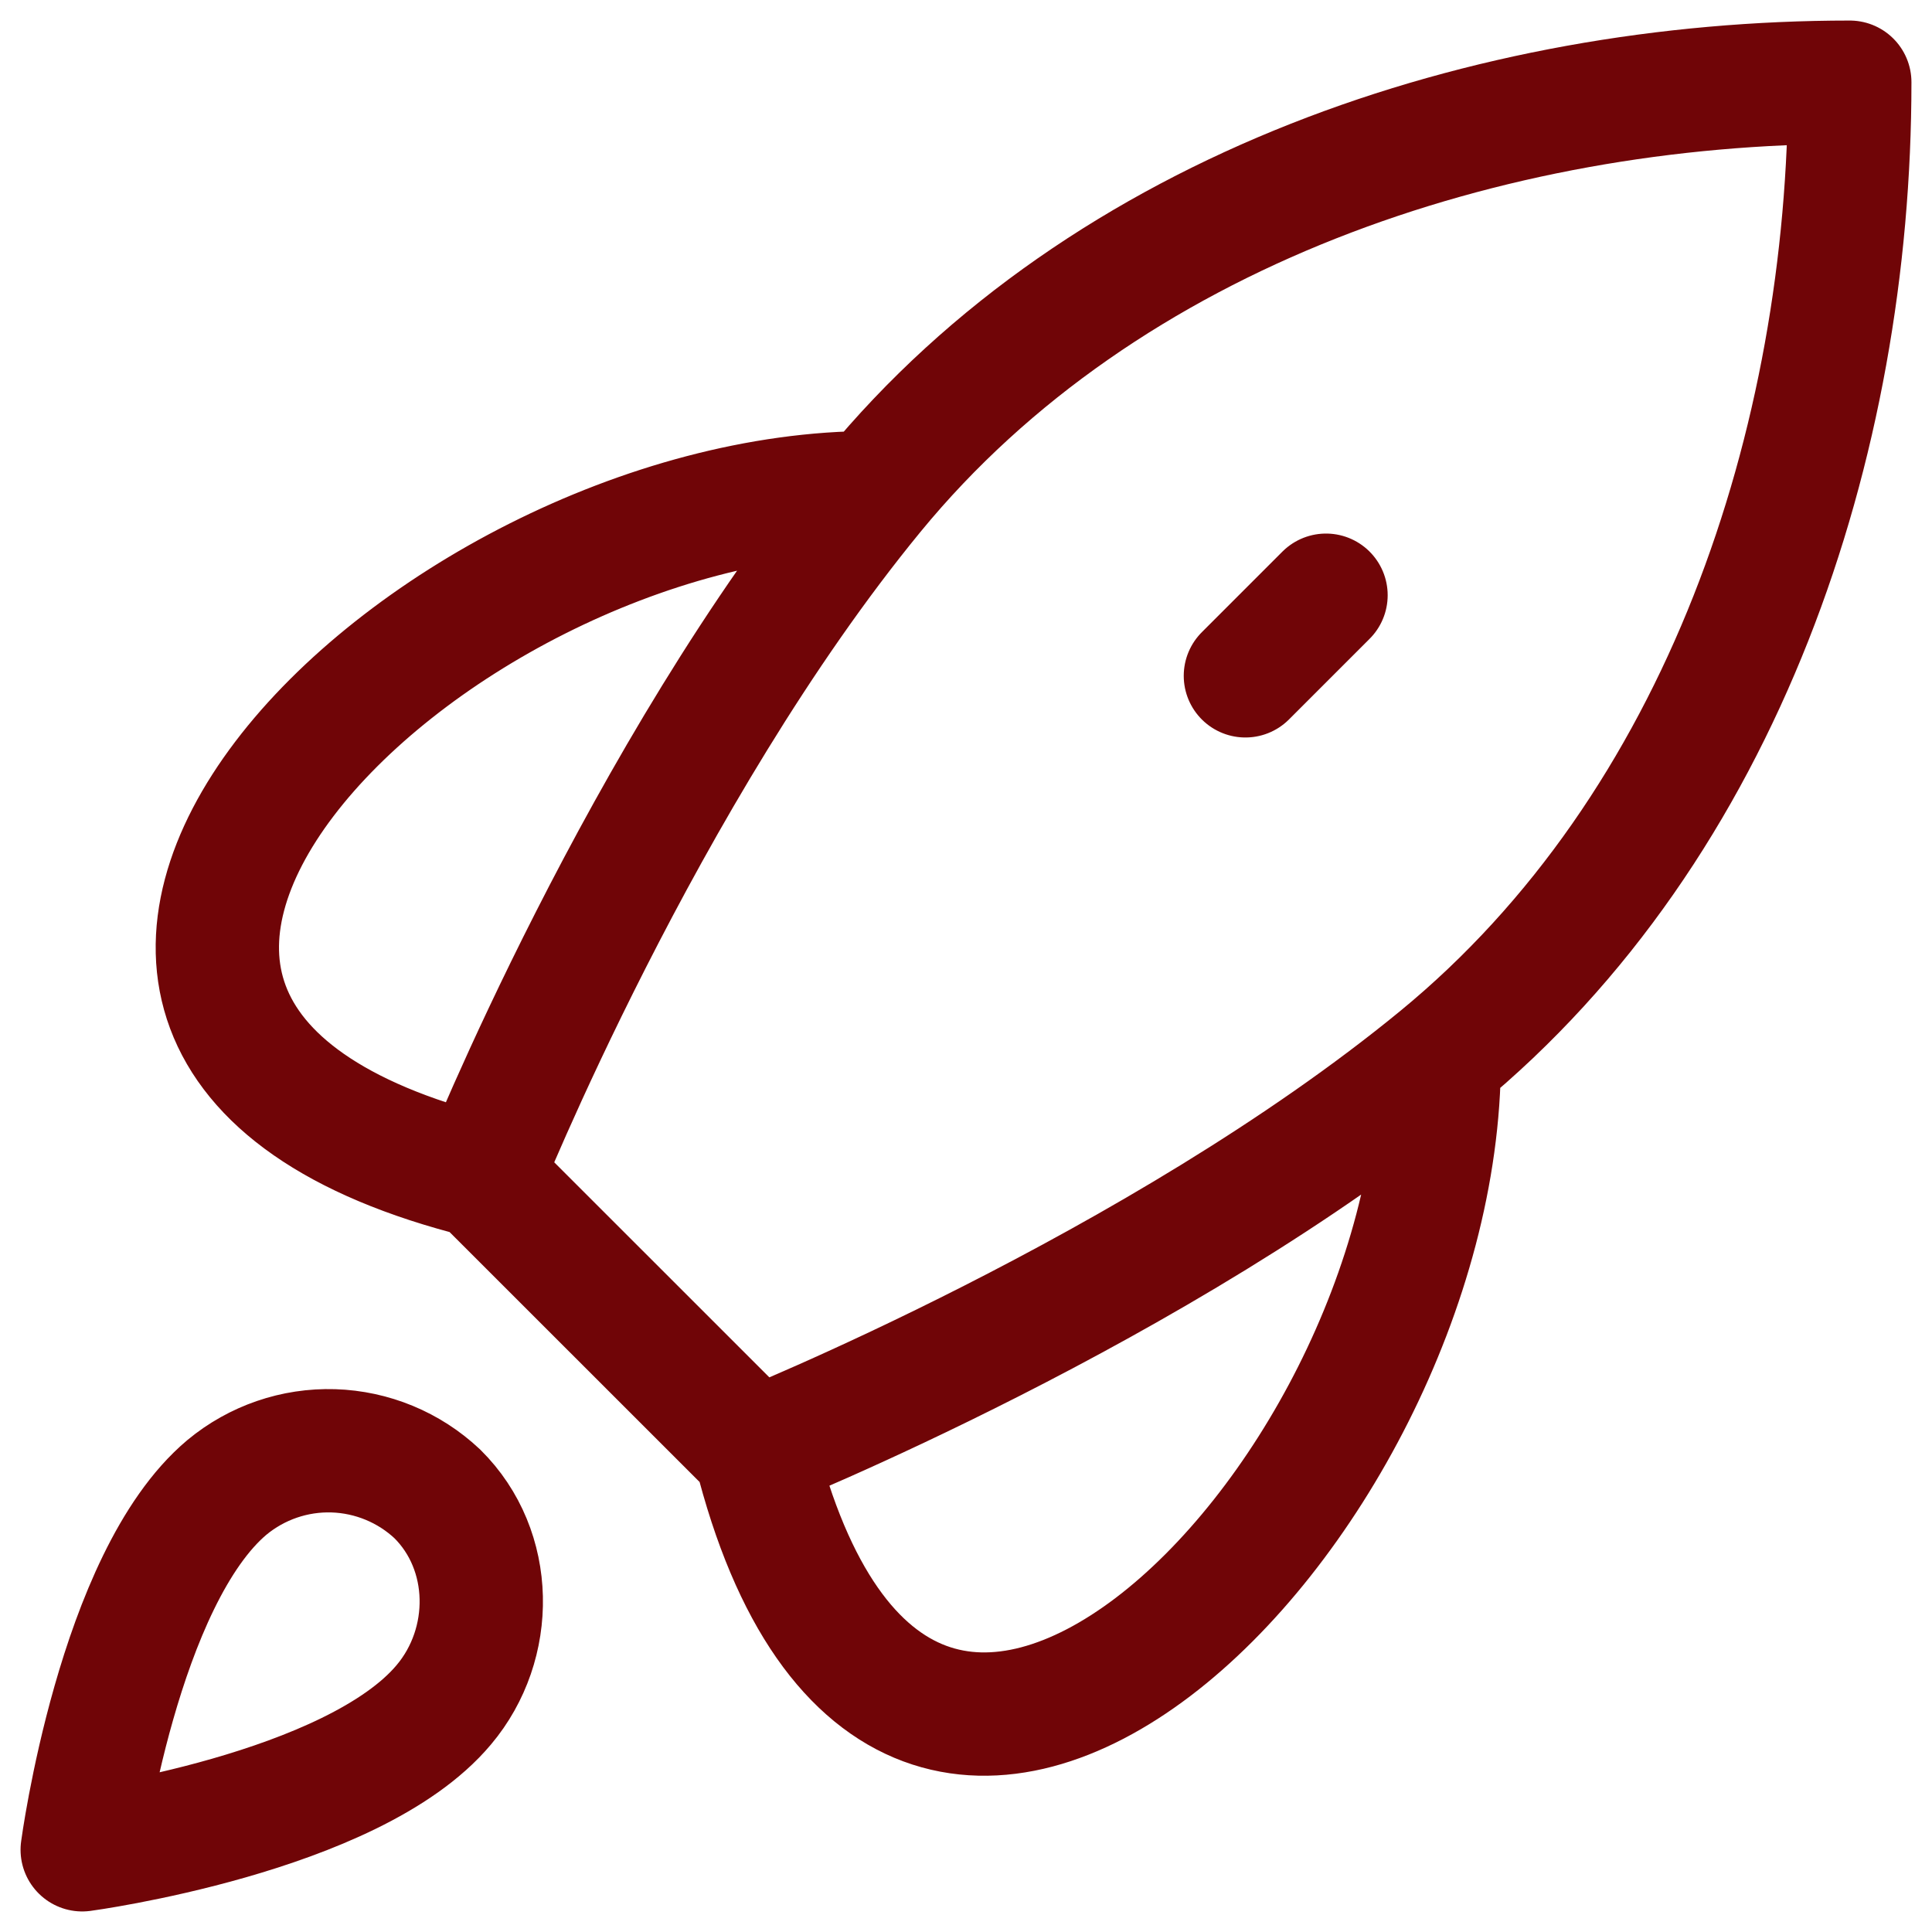
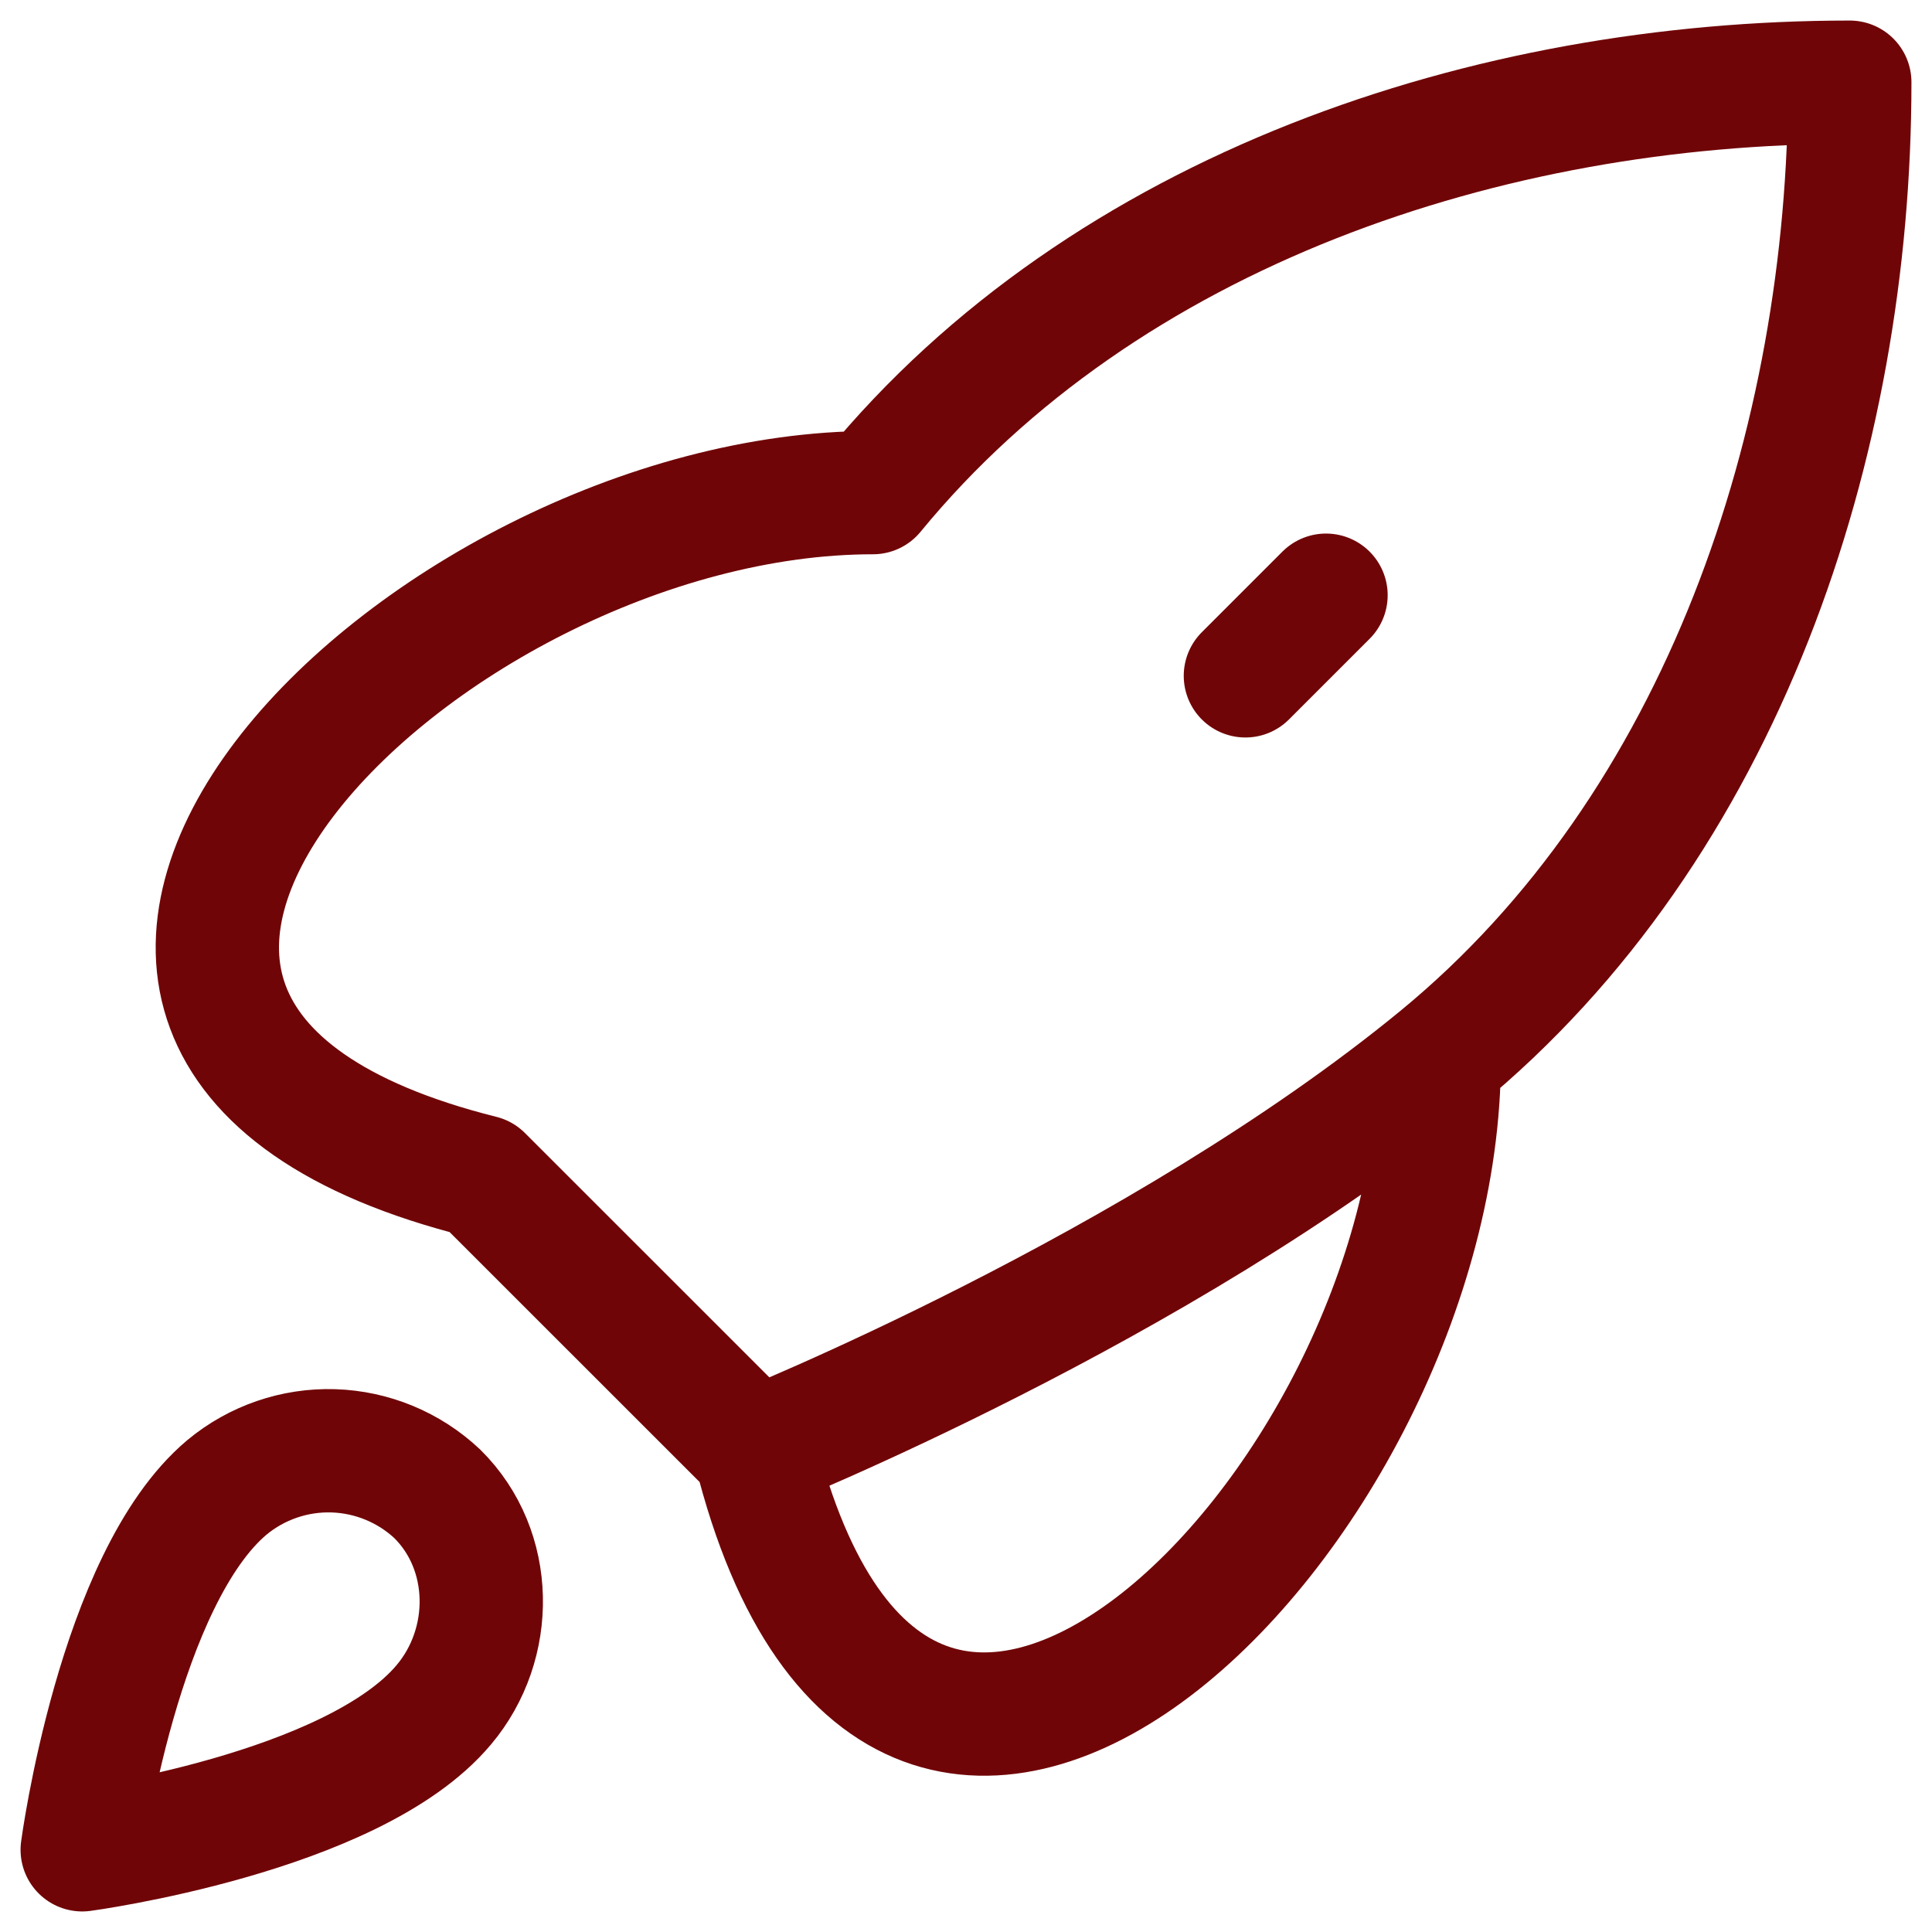
<svg xmlns="http://www.w3.org/2000/svg" width="47" height="47" viewBox="0 0 47 47" fill="none">
-   <path d="M11.71 28.624L18.368 35.28M11.71 28.624C11.71 28.624 15.641 18.801 21.236 11.984M11.71 28.624C-2.769 25.005 10.239 11.984 21.236 11.984M18.368 35.28C18.368 35.28 28.194 31.35 35.013 25.756M18.368 35.28C21.988 49.751 35.013 36.749 35.013 25.756M21.236 11.984C26.896 5.089 36.225 2 45 2C45 10.772 41.91 20.096 35.013 25.756M30.297 16.441L32.258 14.48M5.52 36.184C2.879 38.405 2 45 2 45C2 45 8.58 44.118 10.797 41.472C12.045 39.991 12.029 37.717 10.639 36.342C9.952 35.696 9.052 35.324 8.11 35.294C7.167 35.265 6.246 35.582 5.52 36.184Z" stroke="#700507" stroke-width="3" stroke-linecap="round" stroke-linejoin="round" />
+   <path d="M11.71 28.624L18.368 35.28M11.71 28.624M11.71 28.624C-2.769 25.005 10.239 11.984 21.236 11.984M18.368 35.28C18.368 35.28 28.194 31.35 35.013 25.756M18.368 35.28C21.988 49.751 35.013 36.749 35.013 25.756M21.236 11.984C26.896 5.089 36.225 2 45 2C45 10.772 41.91 20.096 35.013 25.756M30.297 16.441L32.258 14.48M5.52 36.184C2.879 38.405 2 45 2 45C2 45 8.58 44.118 10.797 41.472C12.045 39.991 12.029 37.717 10.639 36.342C9.952 35.696 9.052 35.324 8.11 35.294C7.167 35.265 6.246 35.582 5.52 36.184Z" stroke="#700507" stroke-width="3" stroke-linecap="round" stroke-linejoin="round" />
</svg>